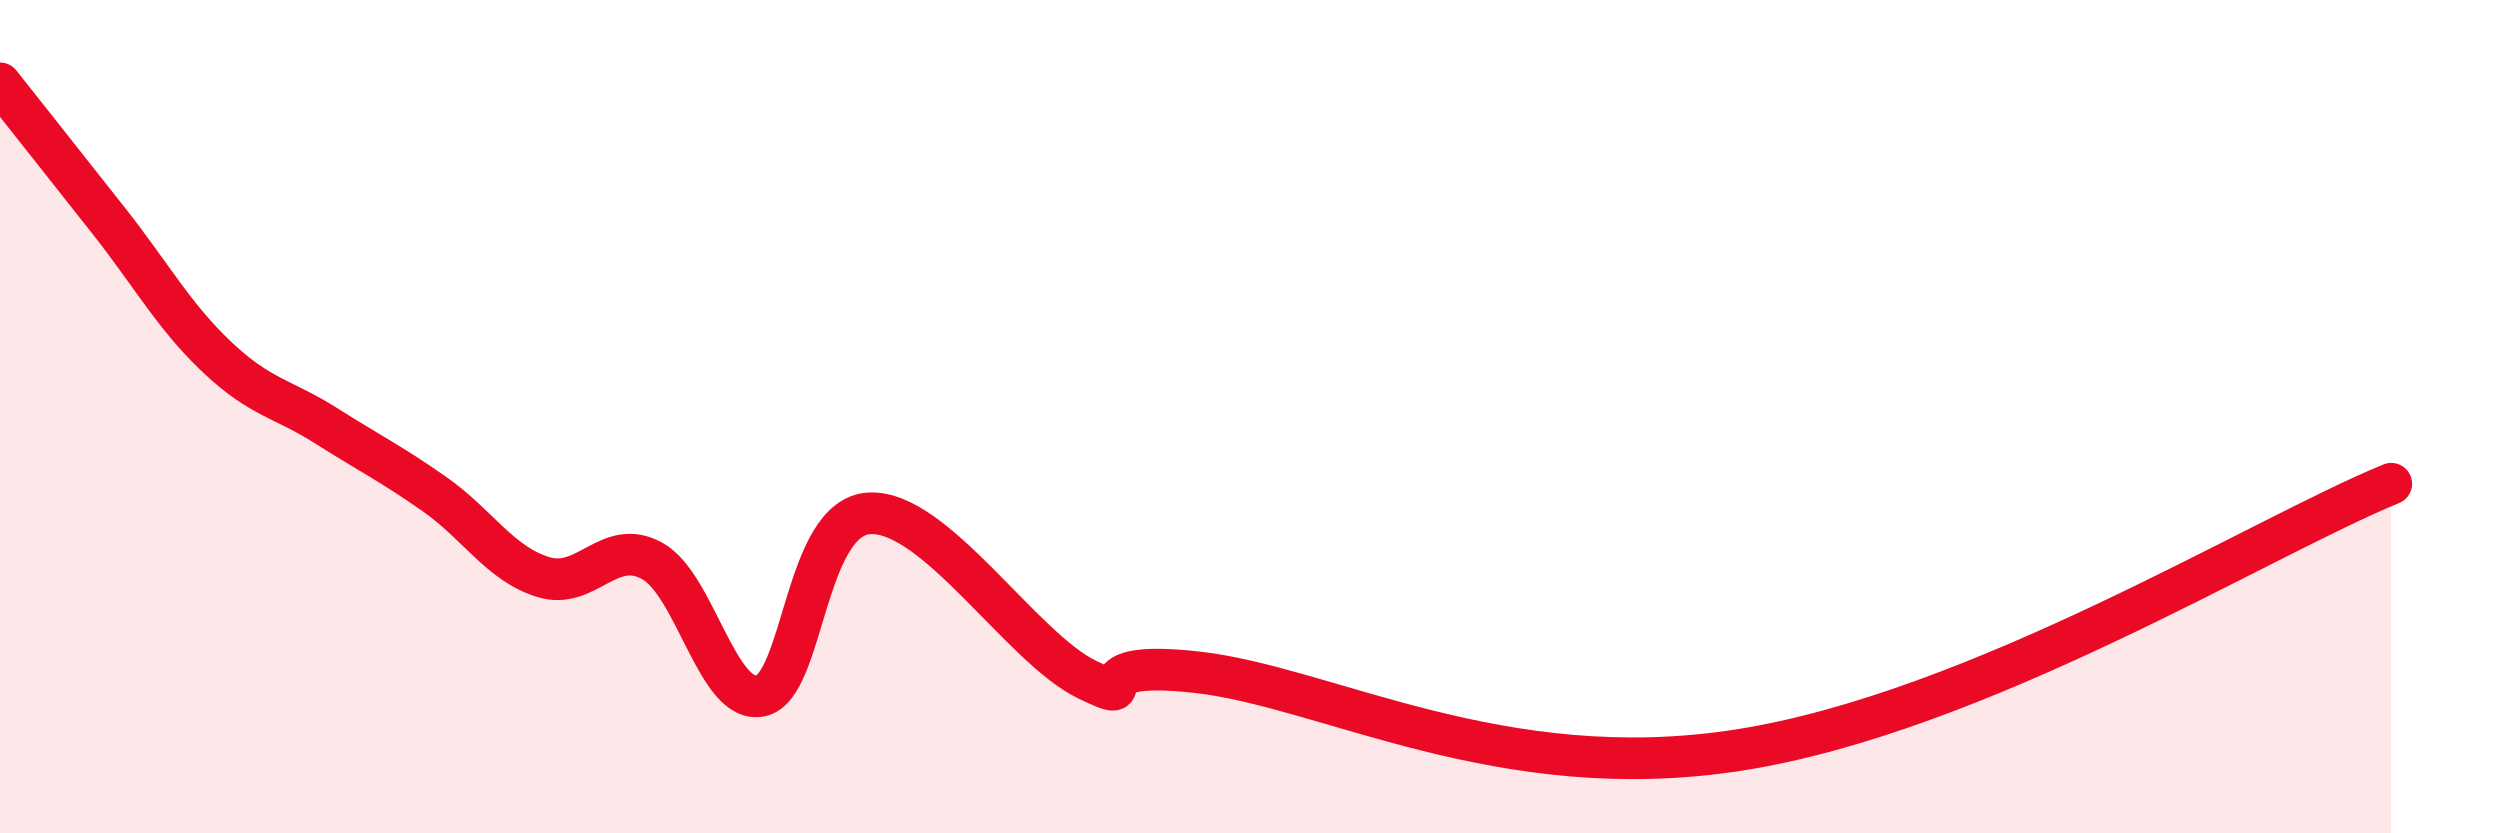
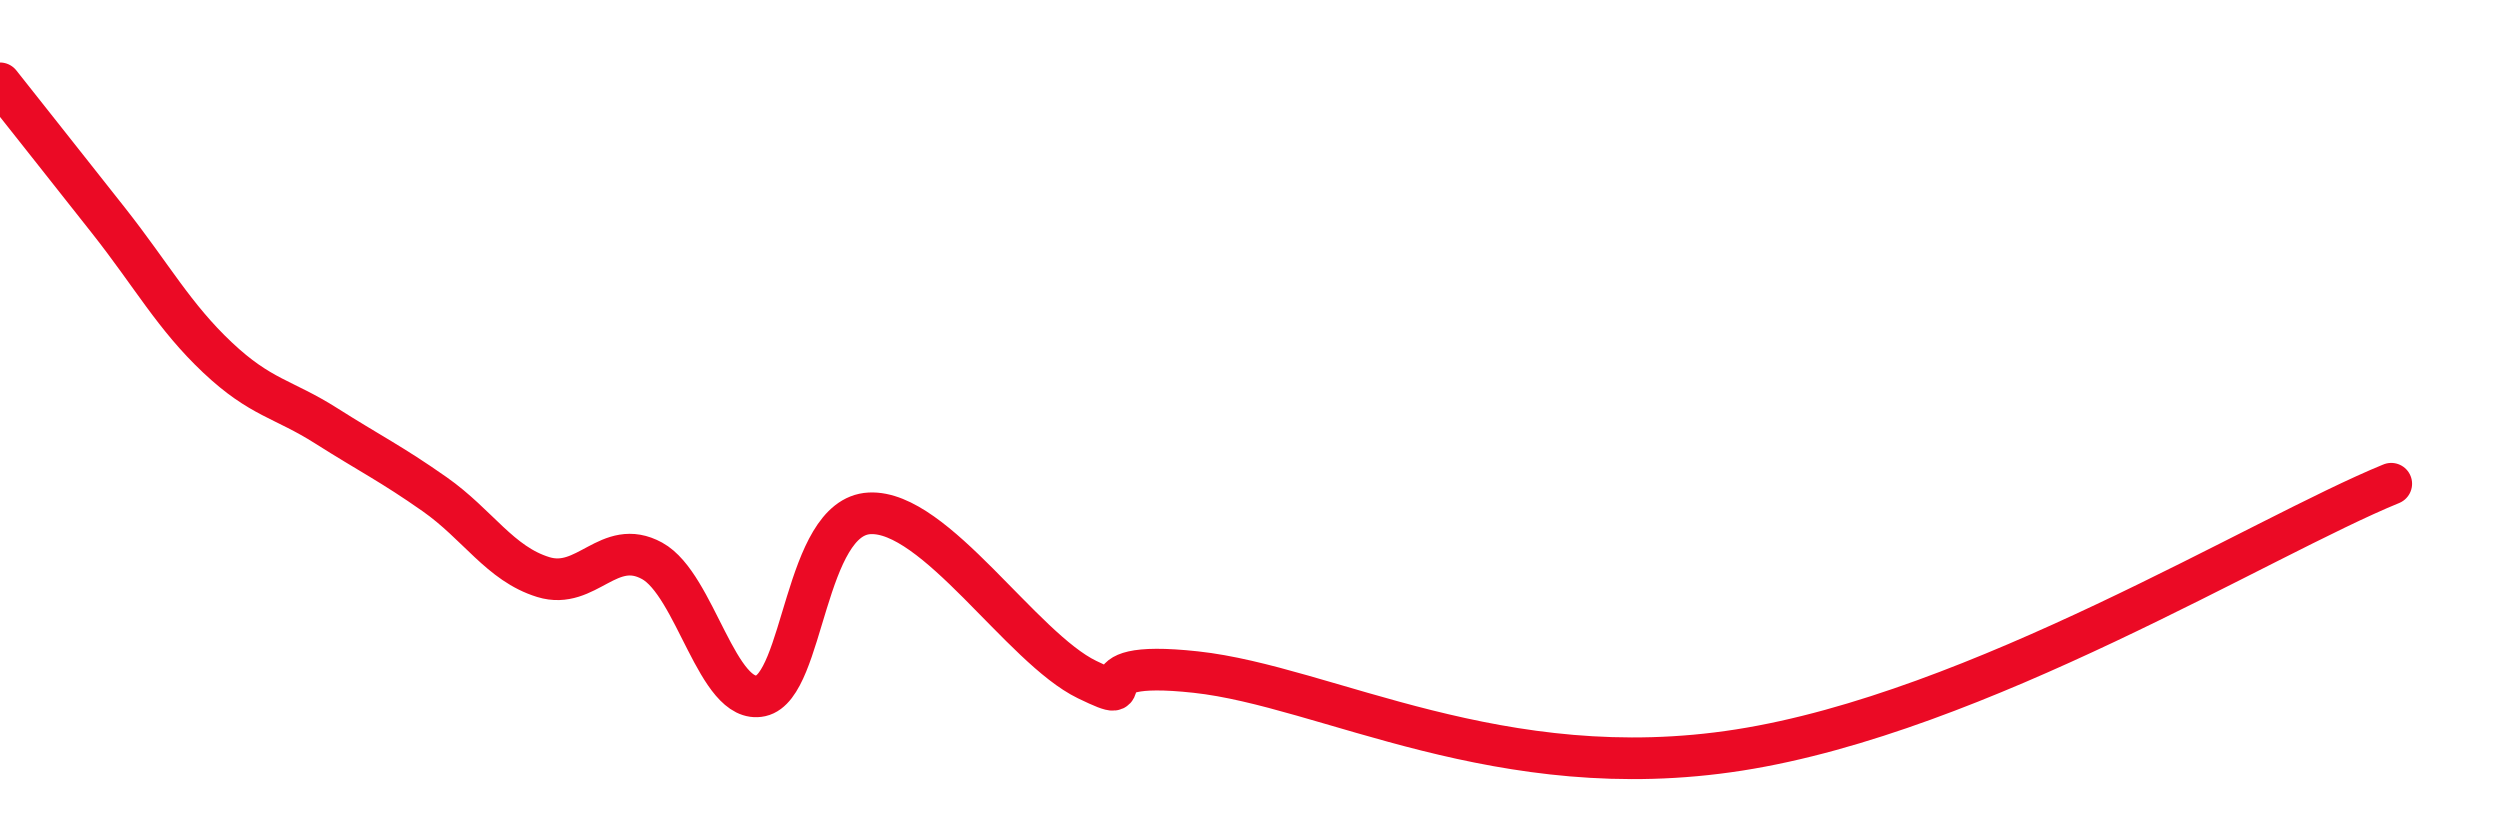
<svg xmlns="http://www.w3.org/2000/svg" width="60" height="20" viewBox="0 0 60 20">
-   <path d="M 0,2 C 0.52,2.66 1.57,3.98 2.61,5.3 C 3.65,6.62 4.18,7.6 5.22,8.58 C 6.26,9.56 6.79,9.56 7.83,10.22 C 8.87,10.88 9.39,11.13 10.43,11.86 C 11.47,12.59 12,13.53 13.04,13.85 C 14.08,14.17 14.61,12.89 15.65,13.46 C 16.69,14.03 17.22,16.93 18.26,16.7 C 19.3,16.47 19.3,12.4 20.87,12.32 C 22.44,12.24 24.52,15.55 26.09,16.31 C 27.66,17.07 25.57,15.79 28.7,16.13 C 31.83,16.47 36,18.9 41.74,18 C 47.48,17.1 54.26,12.89 57.39,11.61L57.39 20L0 20Z" fill="#EB0A25" opacity="0.1" stroke-linecap="round" stroke-linejoin="round" />
  <path d="M 0,2 C 0.52,2.66 1.57,3.98 2.61,5.3 C 3.65,6.62 4.18,7.6 5.22,8.58 C 6.26,9.56 6.79,9.56 7.83,10.22 C 8.87,10.88 9.39,11.13 10.43,11.86 C 11.47,12.59 12,13.53 13.04,13.85 C 14.08,14.17 14.61,12.89 15.65,13.46 C 16.69,14.03 17.22,16.93 18.26,16.7 C 19.3,16.47 19.3,12.4 20.87,12.32 C 22.44,12.24 24.52,15.55 26.09,16.31 C 27.66,17.07 25.57,15.79 28.7,16.13 C 31.83,16.47 36,18.9 41.74,18 C 47.48,17.1 54.26,12.89 57.39,11.61" stroke="#EB0A25" stroke-width="1" fill="none" stroke-linecap="round" stroke-linejoin="round" />
</svg>